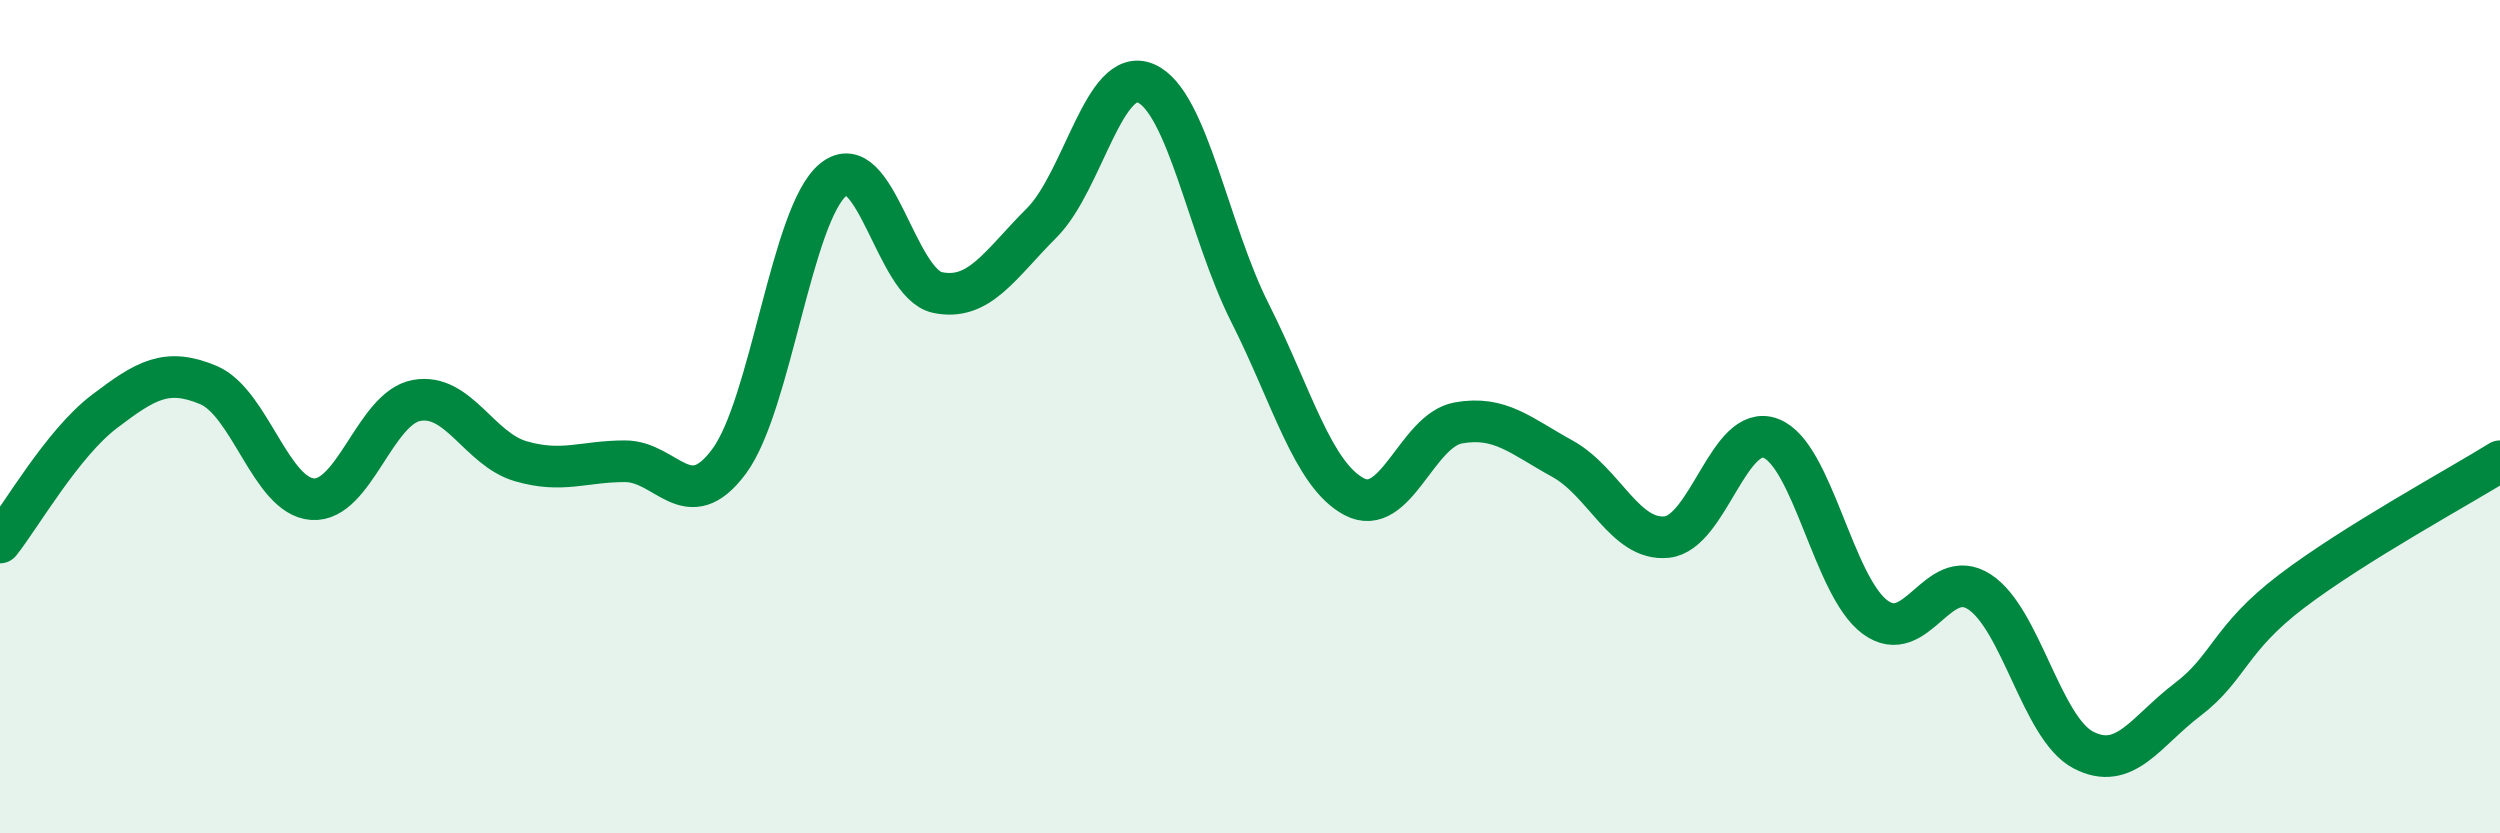
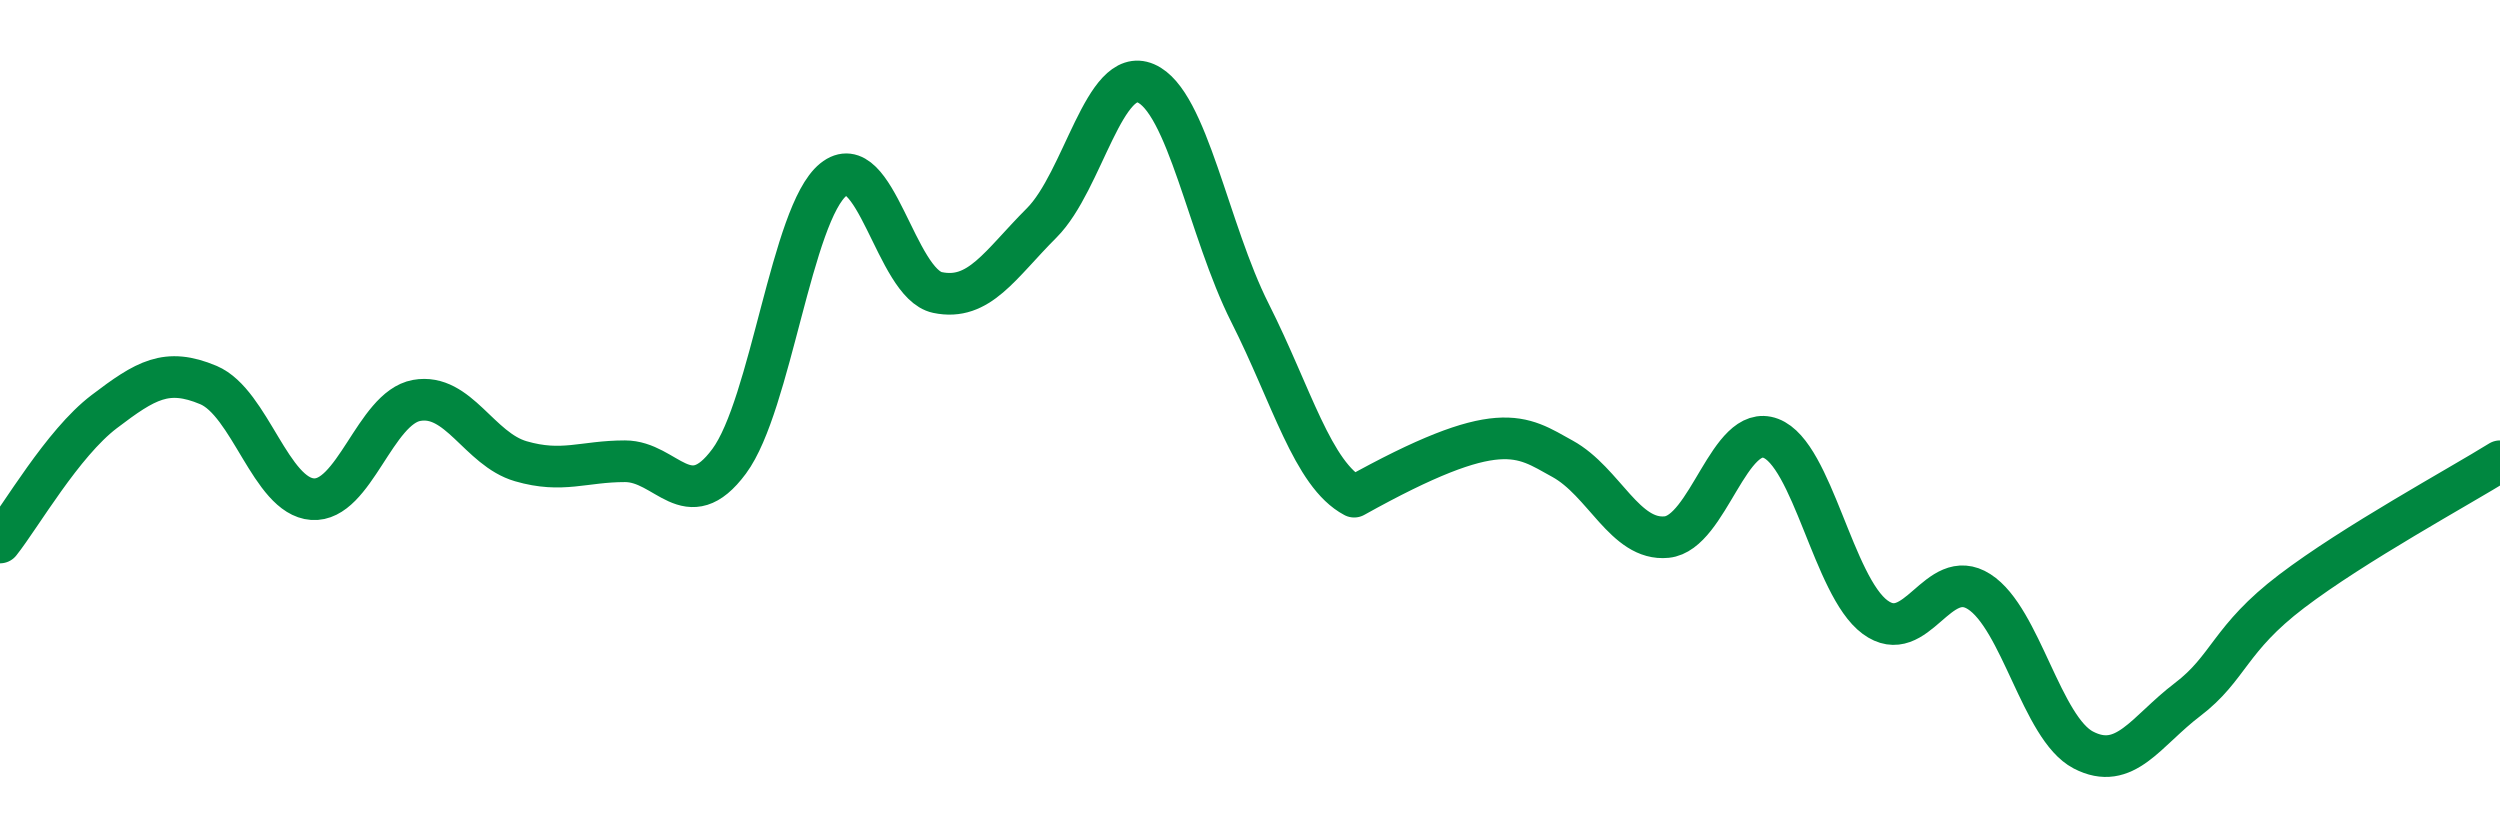
<svg xmlns="http://www.w3.org/2000/svg" width="60" height="20" viewBox="0 0 60 20">
-   <path d="M 0,13.02 C 0.5,12.39 1.5,10.64 2.5,9.88 C 3.5,9.12 4,8.82 5,9.24 C 6,9.66 6.5,11.91 7.5,11.98 C 8.5,12.05 9,9.79 10,9.61 C 11,9.43 11.5,10.78 12.5,11.07 C 13.5,11.36 14,11.07 15,11.07 C 16,11.07 16.5,12.42 17.5,11.07 C 18.5,9.72 19,5.12 20,4.31 C 21,3.5 21.5,6.81 22.5,7.02 C 23.5,7.23 24,6.35 25,5.35 C 26,4.35 26.5,1.57 27.5,2 C 28.5,2.43 29,5.53 30,7.51 C 31,9.49 31.5,11.39 32.5,11.92 C 33.5,12.45 34,10.33 35,10.15 C 36,9.97 36.5,10.46 37.5,11.01 C 38.5,11.56 39,12.99 40,12.89 C 41,12.79 41.5,10.14 42.5,10.52 C 43.5,10.9 44,14.07 45,14.81 C 46,15.55 46.5,13.56 47.5,14.2 C 48.5,14.84 49,17.48 50,18 C 51,18.52 51.5,17.55 52.5,16.79 C 53.5,16.03 53.5,15.33 55,14.19 C 56.5,13.05 59,11.69 60,11.07L60 20L0 20Z" fill="#008740" opacity="0.1" stroke-linecap="round" stroke-linejoin="round" />
-   <path d="M 0,13.02 C 0.5,12.39 1.5,10.64 2.5,9.88 C 3.5,9.12 4,8.82 5,9.24 C 6,9.66 6.5,11.91 7.5,11.98 C 8.5,12.05 9,9.79 10,9.61 C 11,9.43 11.5,10.78 12.5,11.07 C 13.5,11.36 14,11.07 15,11.07 C 16,11.07 16.5,12.42 17.5,11.07 C 18.5,9.72 19,5.12 20,4.31 C 21,3.5 21.5,6.81 22.5,7.02 C 23.5,7.23 24,6.35 25,5.35 C 26,4.35 26.5,1.57 27.5,2 C 28.5,2.43 29,5.53 30,7.51 C 31,9.49 31.5,11.39 32.5,11.92 C 33.5,12.45 34,10.33 35,10.15 C 36,9.97 36.5,10.46 37.5,11.01 C 38.5,11.56 39,12.99 40,12.89 C 41,12.79 41.5,10.14 42.5,10.52 C 43.5,10.9 44,14.07 45,14.81 C 46,15.55 46.5,13.56 47.5,14.2 C 48.5,14.84 49,17.48 50,18 C 51,18.52 51.5,17.55 52.5,16.79 C 53.5,16.03 53.5,15.33 55,14.19 C 56.5,13.05 59,11.69 60,11.07" stroke="#008740" stroke-width="1" fill="none" stroke-linecap="round" stroke-linejoin="round" />
+   <path d="M 0,13.02 C 0.5,12.39 1.5,10.64 2.5,9.88 C 3.5,9.12 4,8.82 5,9.24 C 6,9.66 6.5,11.91 7.5,11.98 C 8.5,12.05 9,9.79 10,9.61 C 11,9.43 11.5,10.78 12.5,11.07 C 13.5,11.36 14,11.07 15,11.07 C 16,11.07 16.5,12.42 17.5,11.07 C 18.5,9.72 19,5.12 20,4.31 C 21,3.5 21.5,6.81 22.5,7.02 C 23.5,7.23 24,6.35 25,5.35 C 26,4.35 26.5,1.57 27.5,2 C 28.5,2.43 29,5.53 30,7.51 C 31,9.49 31.5,11.39 32.5,11.92 C 36,9.97 36.5,10.46 37.5,11.01 C 38.5,11.56 39,12.99 40,12.89 C 41,12.79 41.5,10.14 42.5,10.52 C 43.5,10.9 44,14.07 45,14.81 C 46,15.55 46.5,13.56 47.5,14.2 C 48.5,14.84 49,17.48 50,18 C 51,18.52 51.5,17.55 52.5,16.79 C 53.5,16.03 53.5,15.33 55,14.19 C 56.5,13.05 59,11.69 60,11.07" stroke="#008740" stroke-width="1" fill="none" stroke-linecap="round" stroke-linejoin="round" />
</svg>